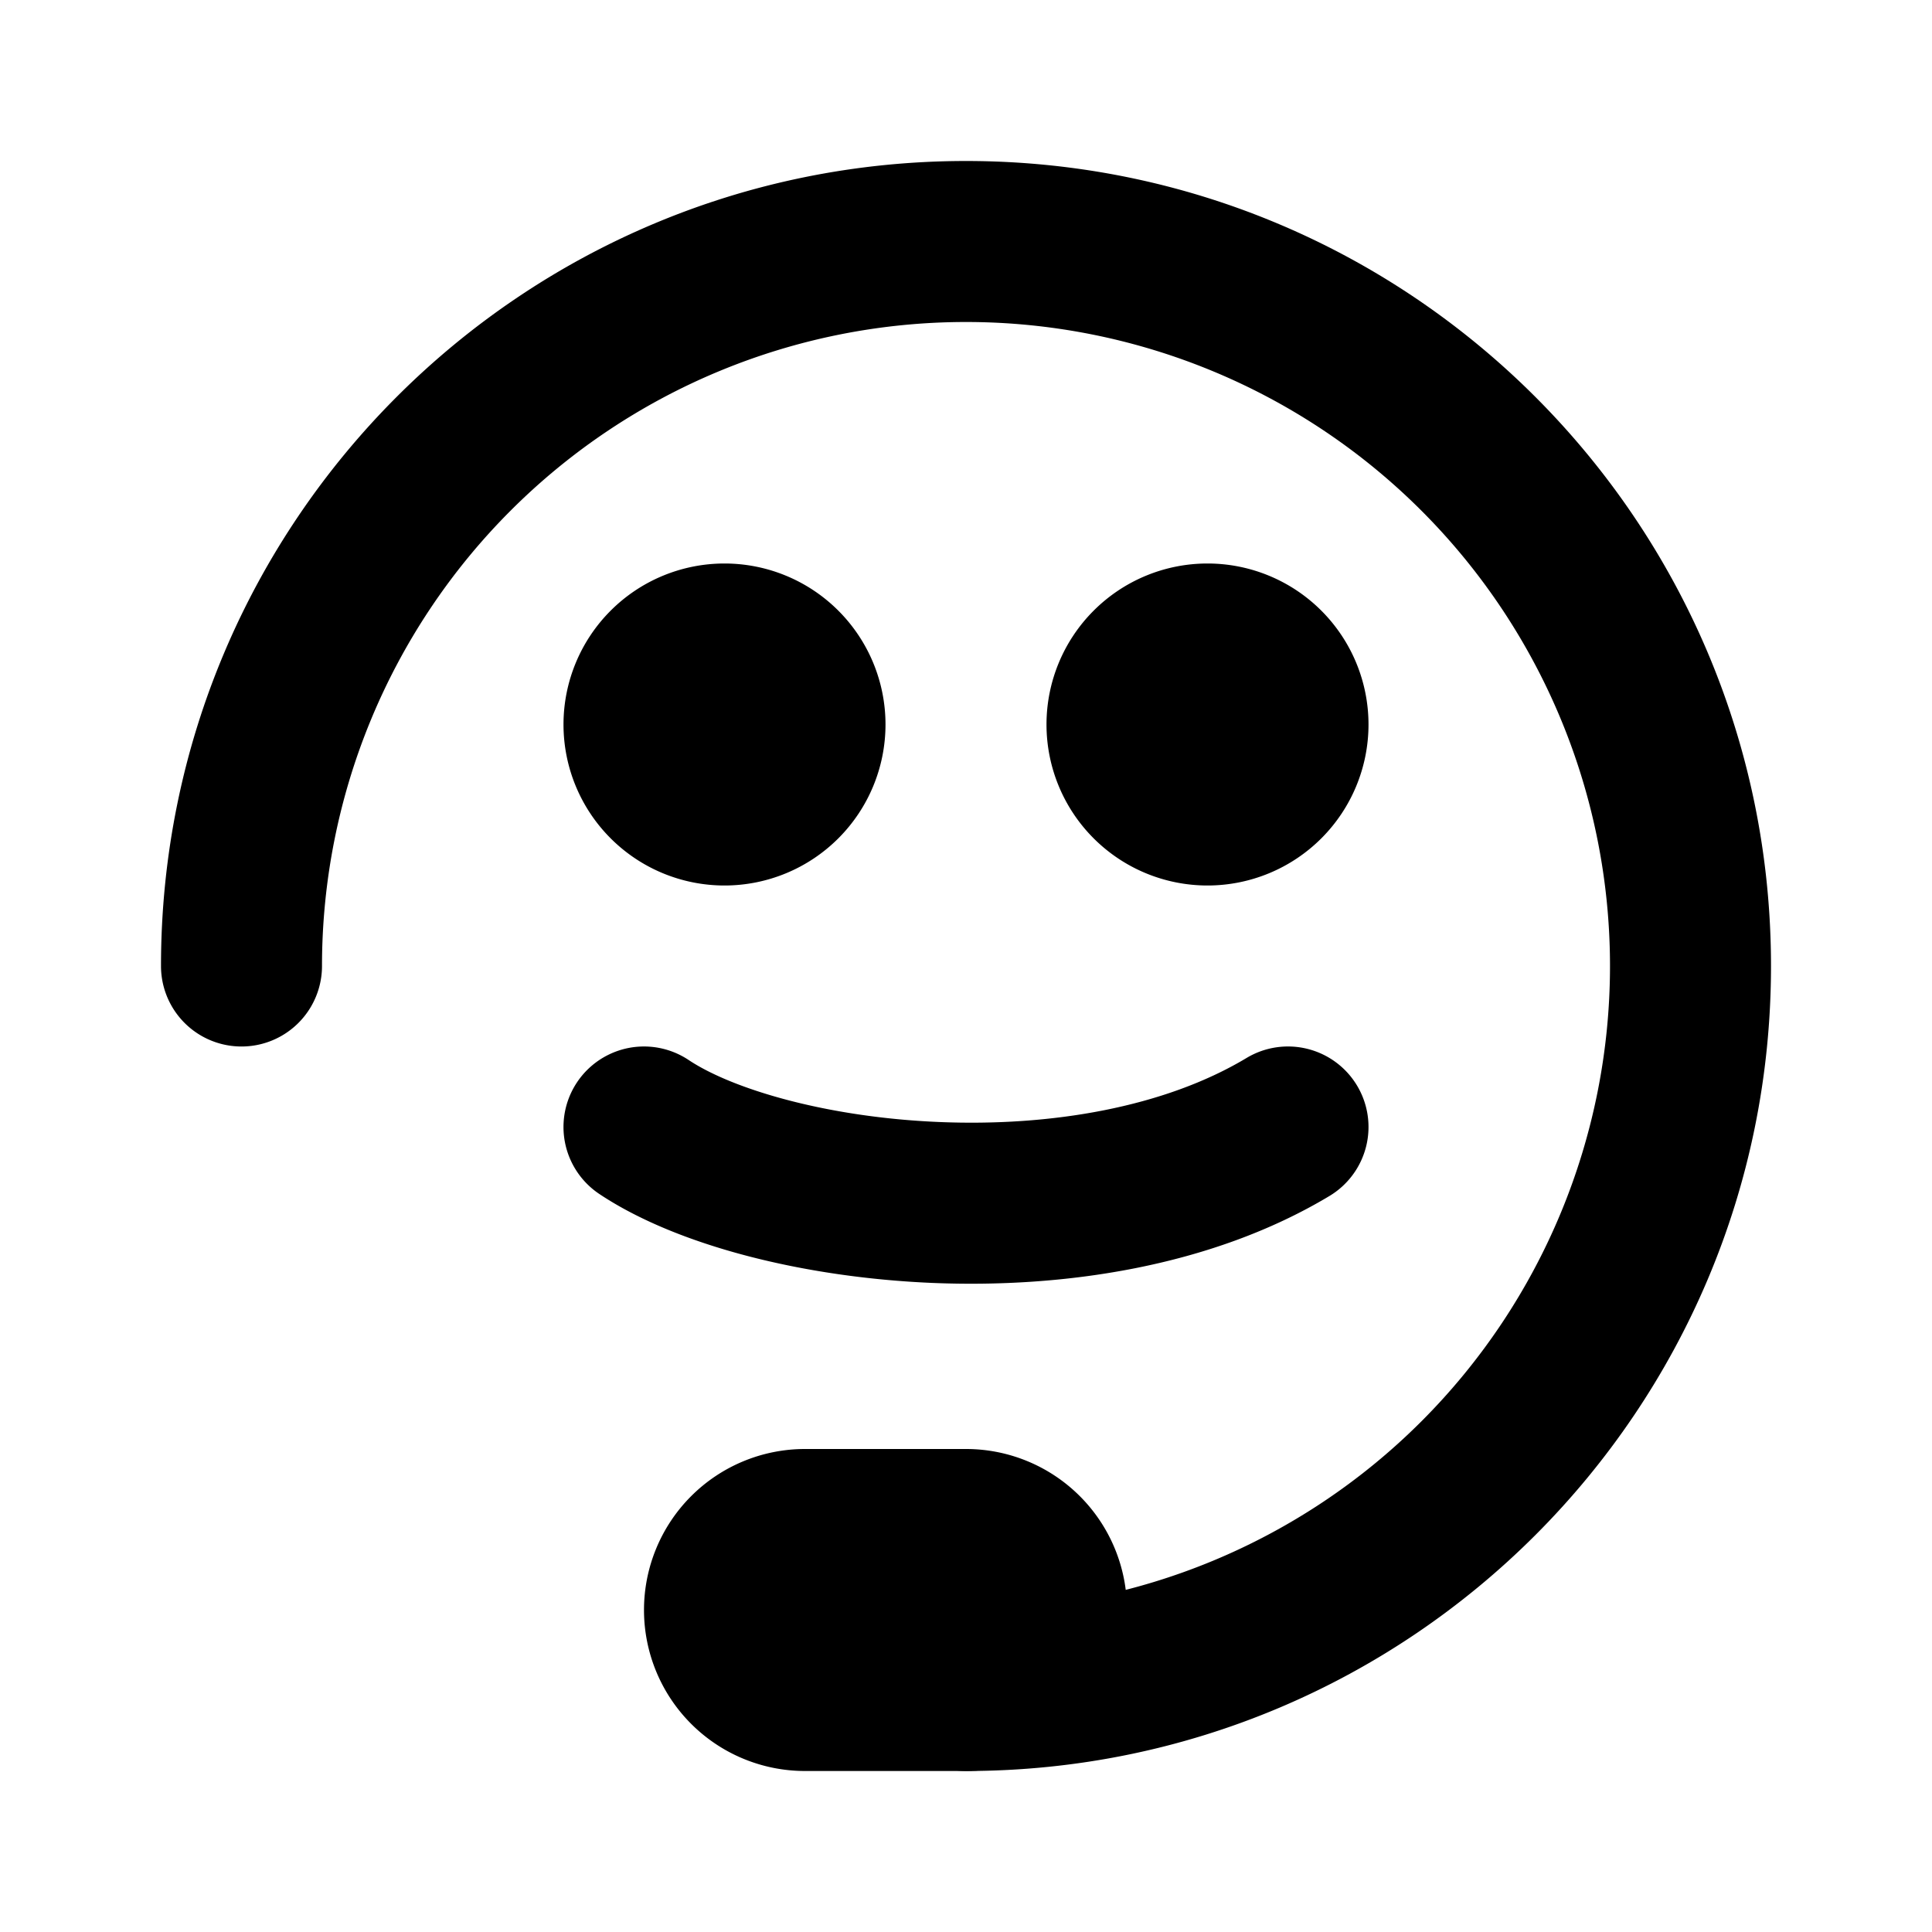
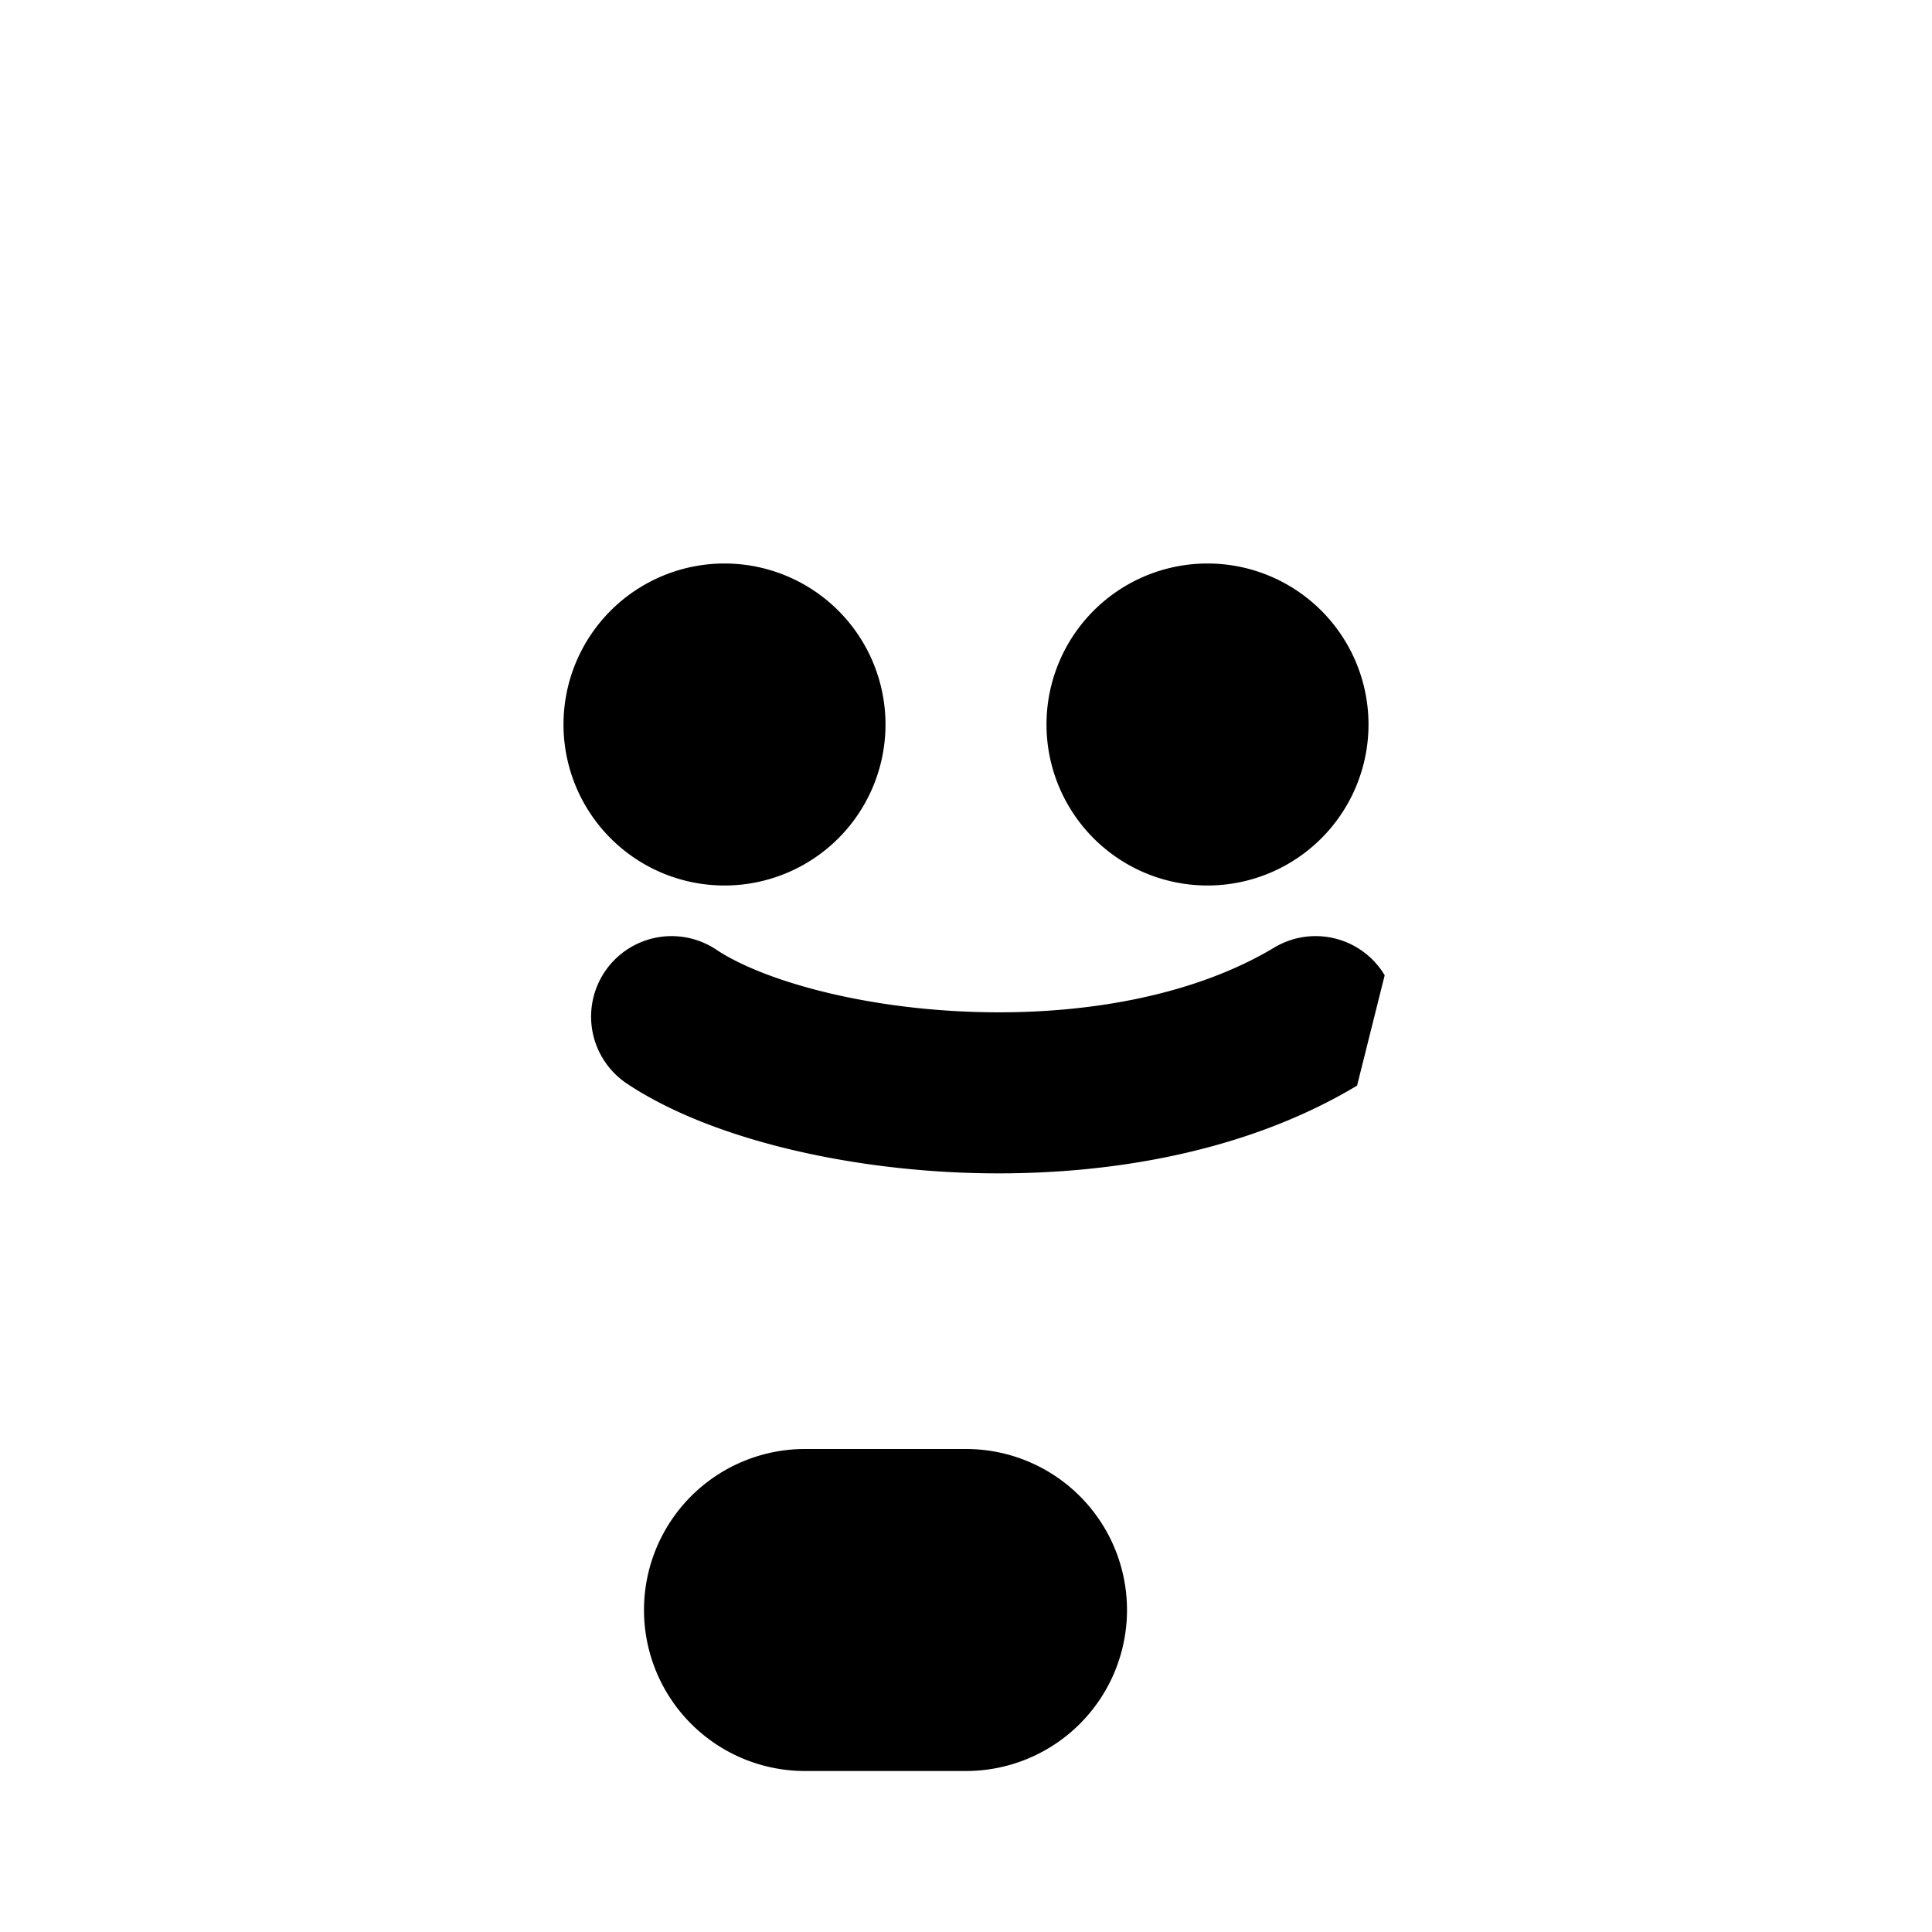
<svg xmlns="http://www.w3.org/2000/svg" width="128" height="128" class="icon" viewBox="0 0 1024 1024">
-   <path d="M512 170.667A341.333 341.333 0 0 0 170.667 512a42.667 42.667 0 1 1-85.334 0C85.333 276.352 276.352 85.333 512 85.333S938.667 276.352 938.667 512 747.648 938.667 512 938.667a42.667 42.667 0 1 1 0-85.334 341.333 341.333 0 1 0 0-682.666" />
-   <path d="M469.333 384a85.333 85.333 0 1 1-170.666 0 85.333 85.333 0 0 1 170.666 0m256 0a85.333 85.333 0 1 1-170.666 0 85.333 85.333 0 0 1 170.666 0M719.275 575.403a42.667 42.667 0 0 1-14.635 58.496c-63.019 37.802-141.568 48.938-210.432 46.08-68.01-2.859-135.467-19.755-176.555-47.147a42.667 42.667 0 0 1 47.36-70.997c22.912 15.274 72.79 30.378 132.779 32.853 59.136 2.475 119.253-7.723 162.944-33.963a42.667 42.667 0 0 1 58.539 14.678M426.667 768a85.333 85.333 0 1 0 0 170.667H512A85.333 85.333 0 1 0 512 768z" />
+   <path d="M469.333 384a85.333 85.333 0 1 1-170.666 0 85.333 85.333 0 0 1 170.666 0m256 0a85.333 85.333 0 1 1-170.666 0 85.333 85.333 0 0 1 170.666 0M719.275 575.403c-63.019 37.802-141.568 48.938-210.432 46.08-68.01-2.859-135.467-19.755-176.555-47.147a42.667 42.667 0 0 1 47.36-70.997c22.912 15.274 72.79 30.378 132.779 32.853 59.136 2.475 119.253-7.723 162.944-33.963a42.667 42.667 0 0 1 58.539 14.678M426.667 768a85.333 85.333 0 1 0 0 170.667H512A85.333 85.333 0 1 0 512 768z" />
</svg>